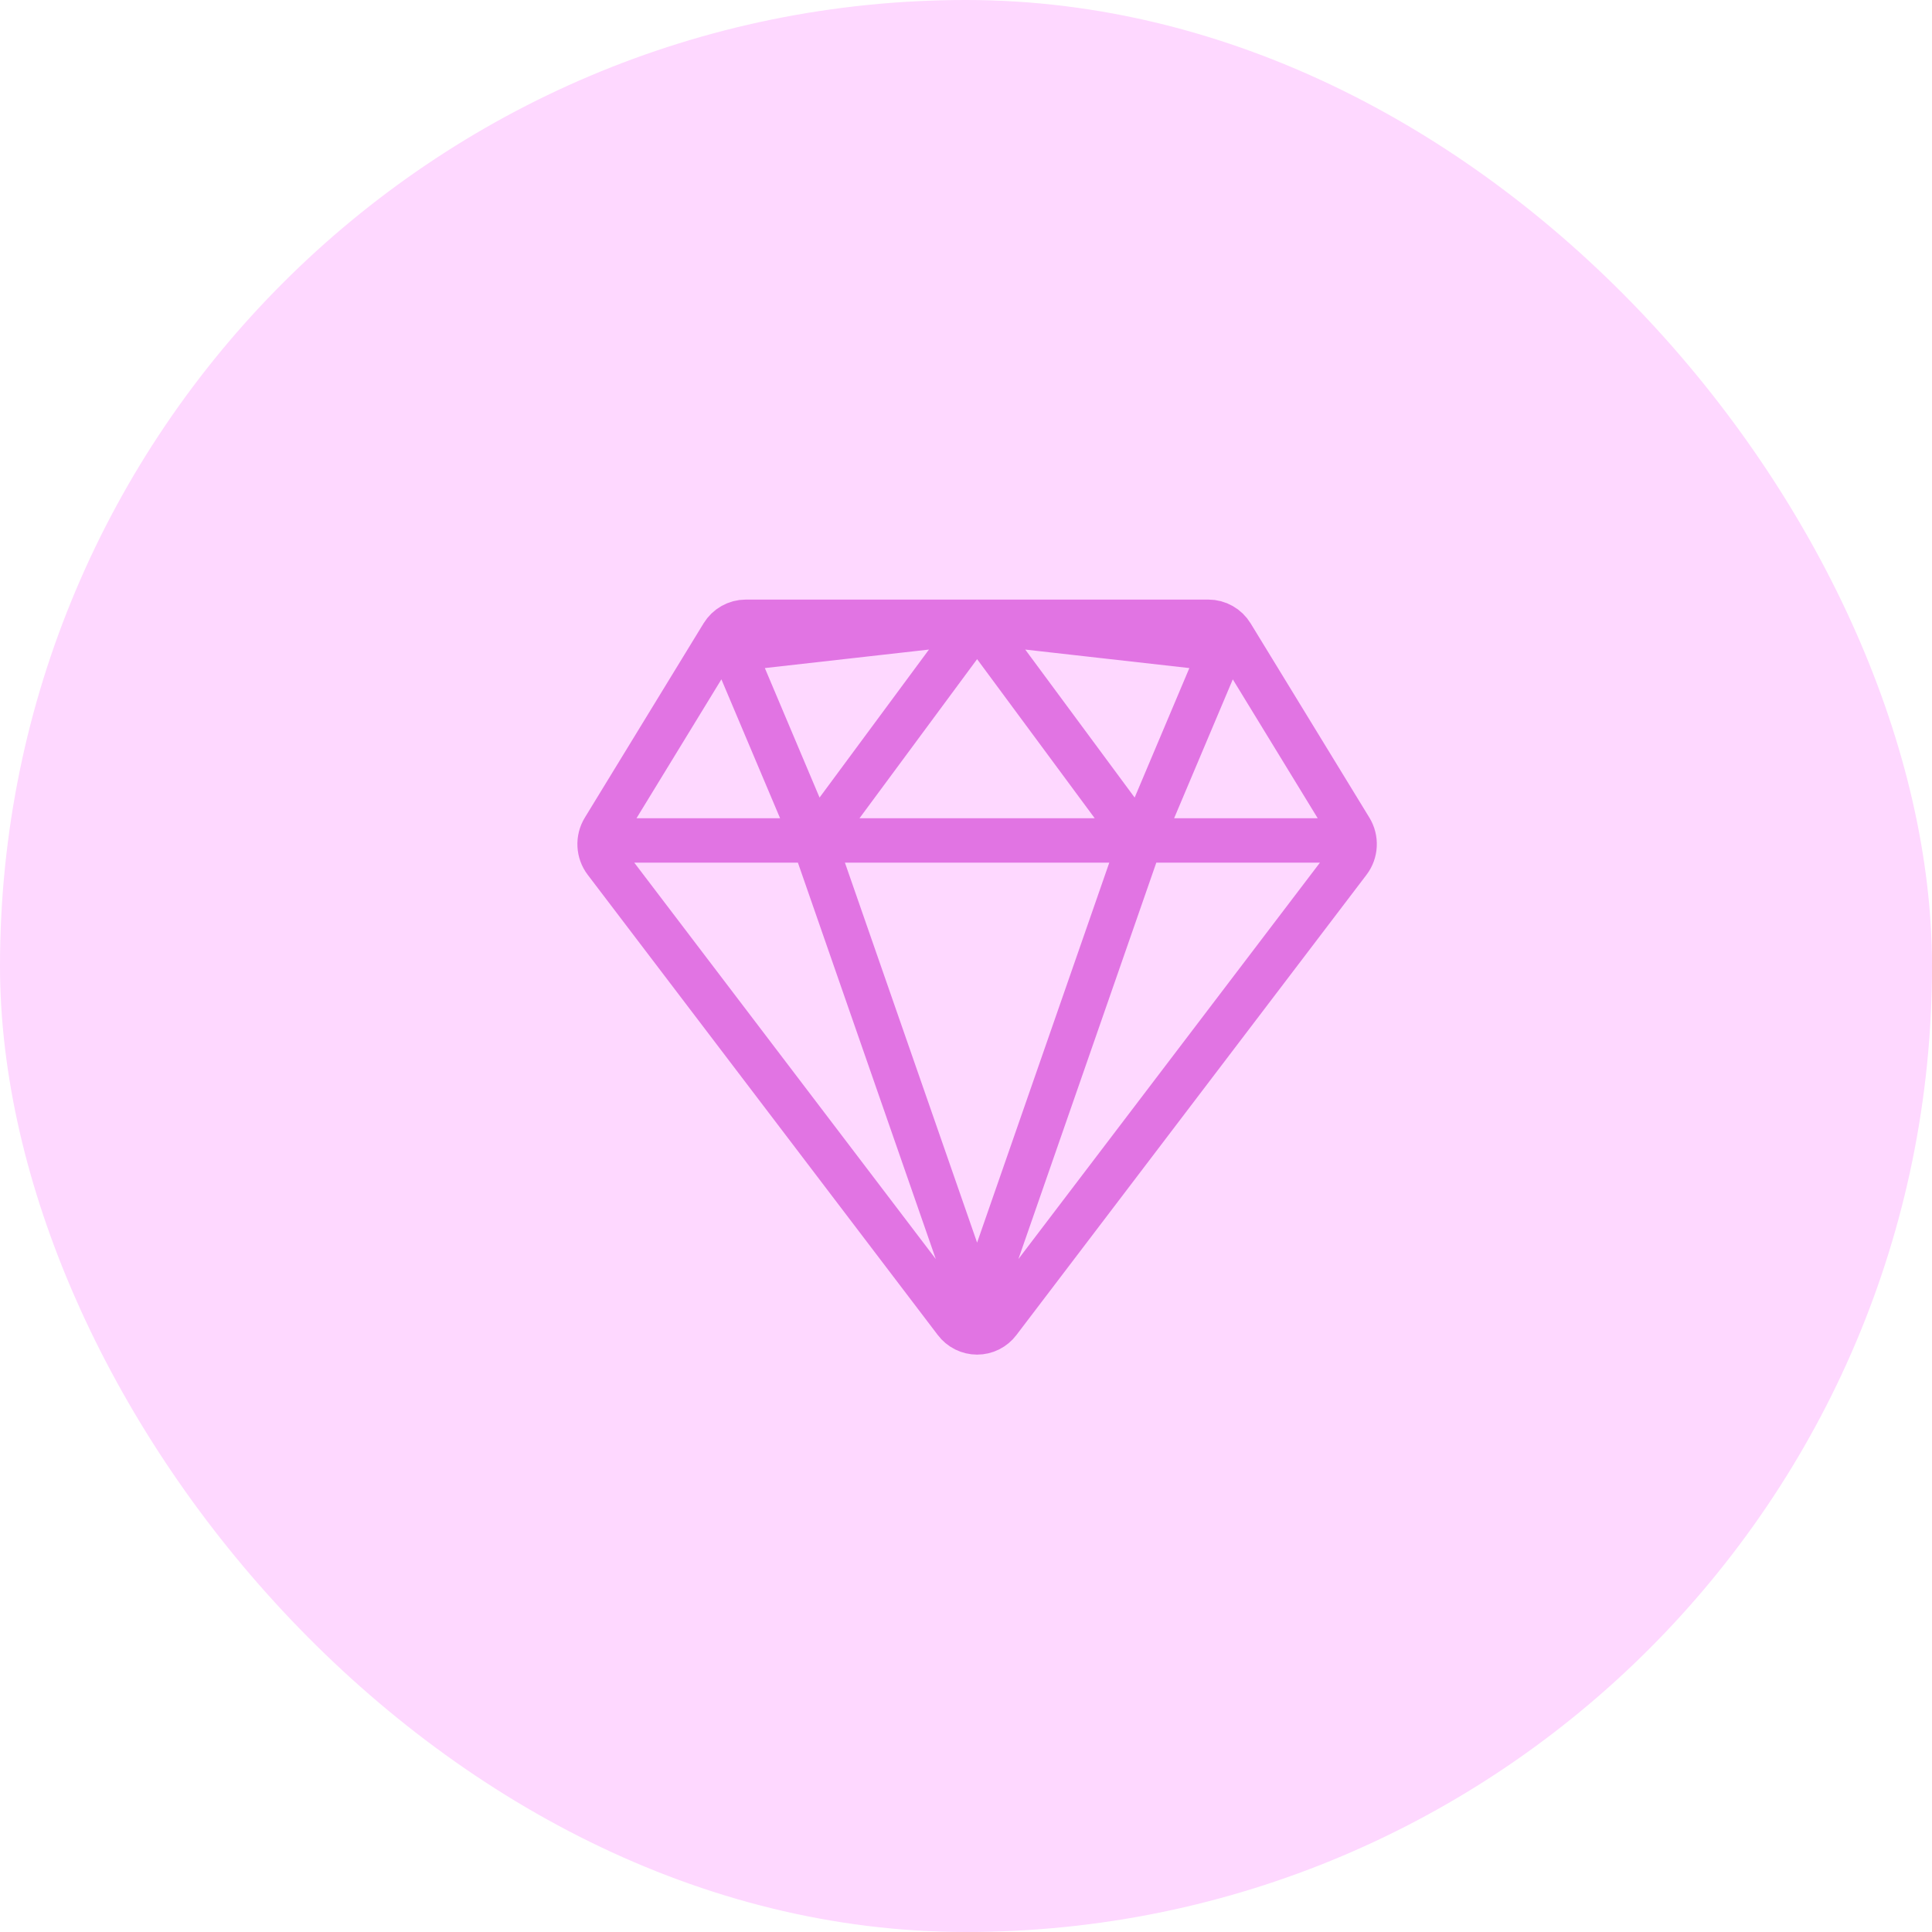
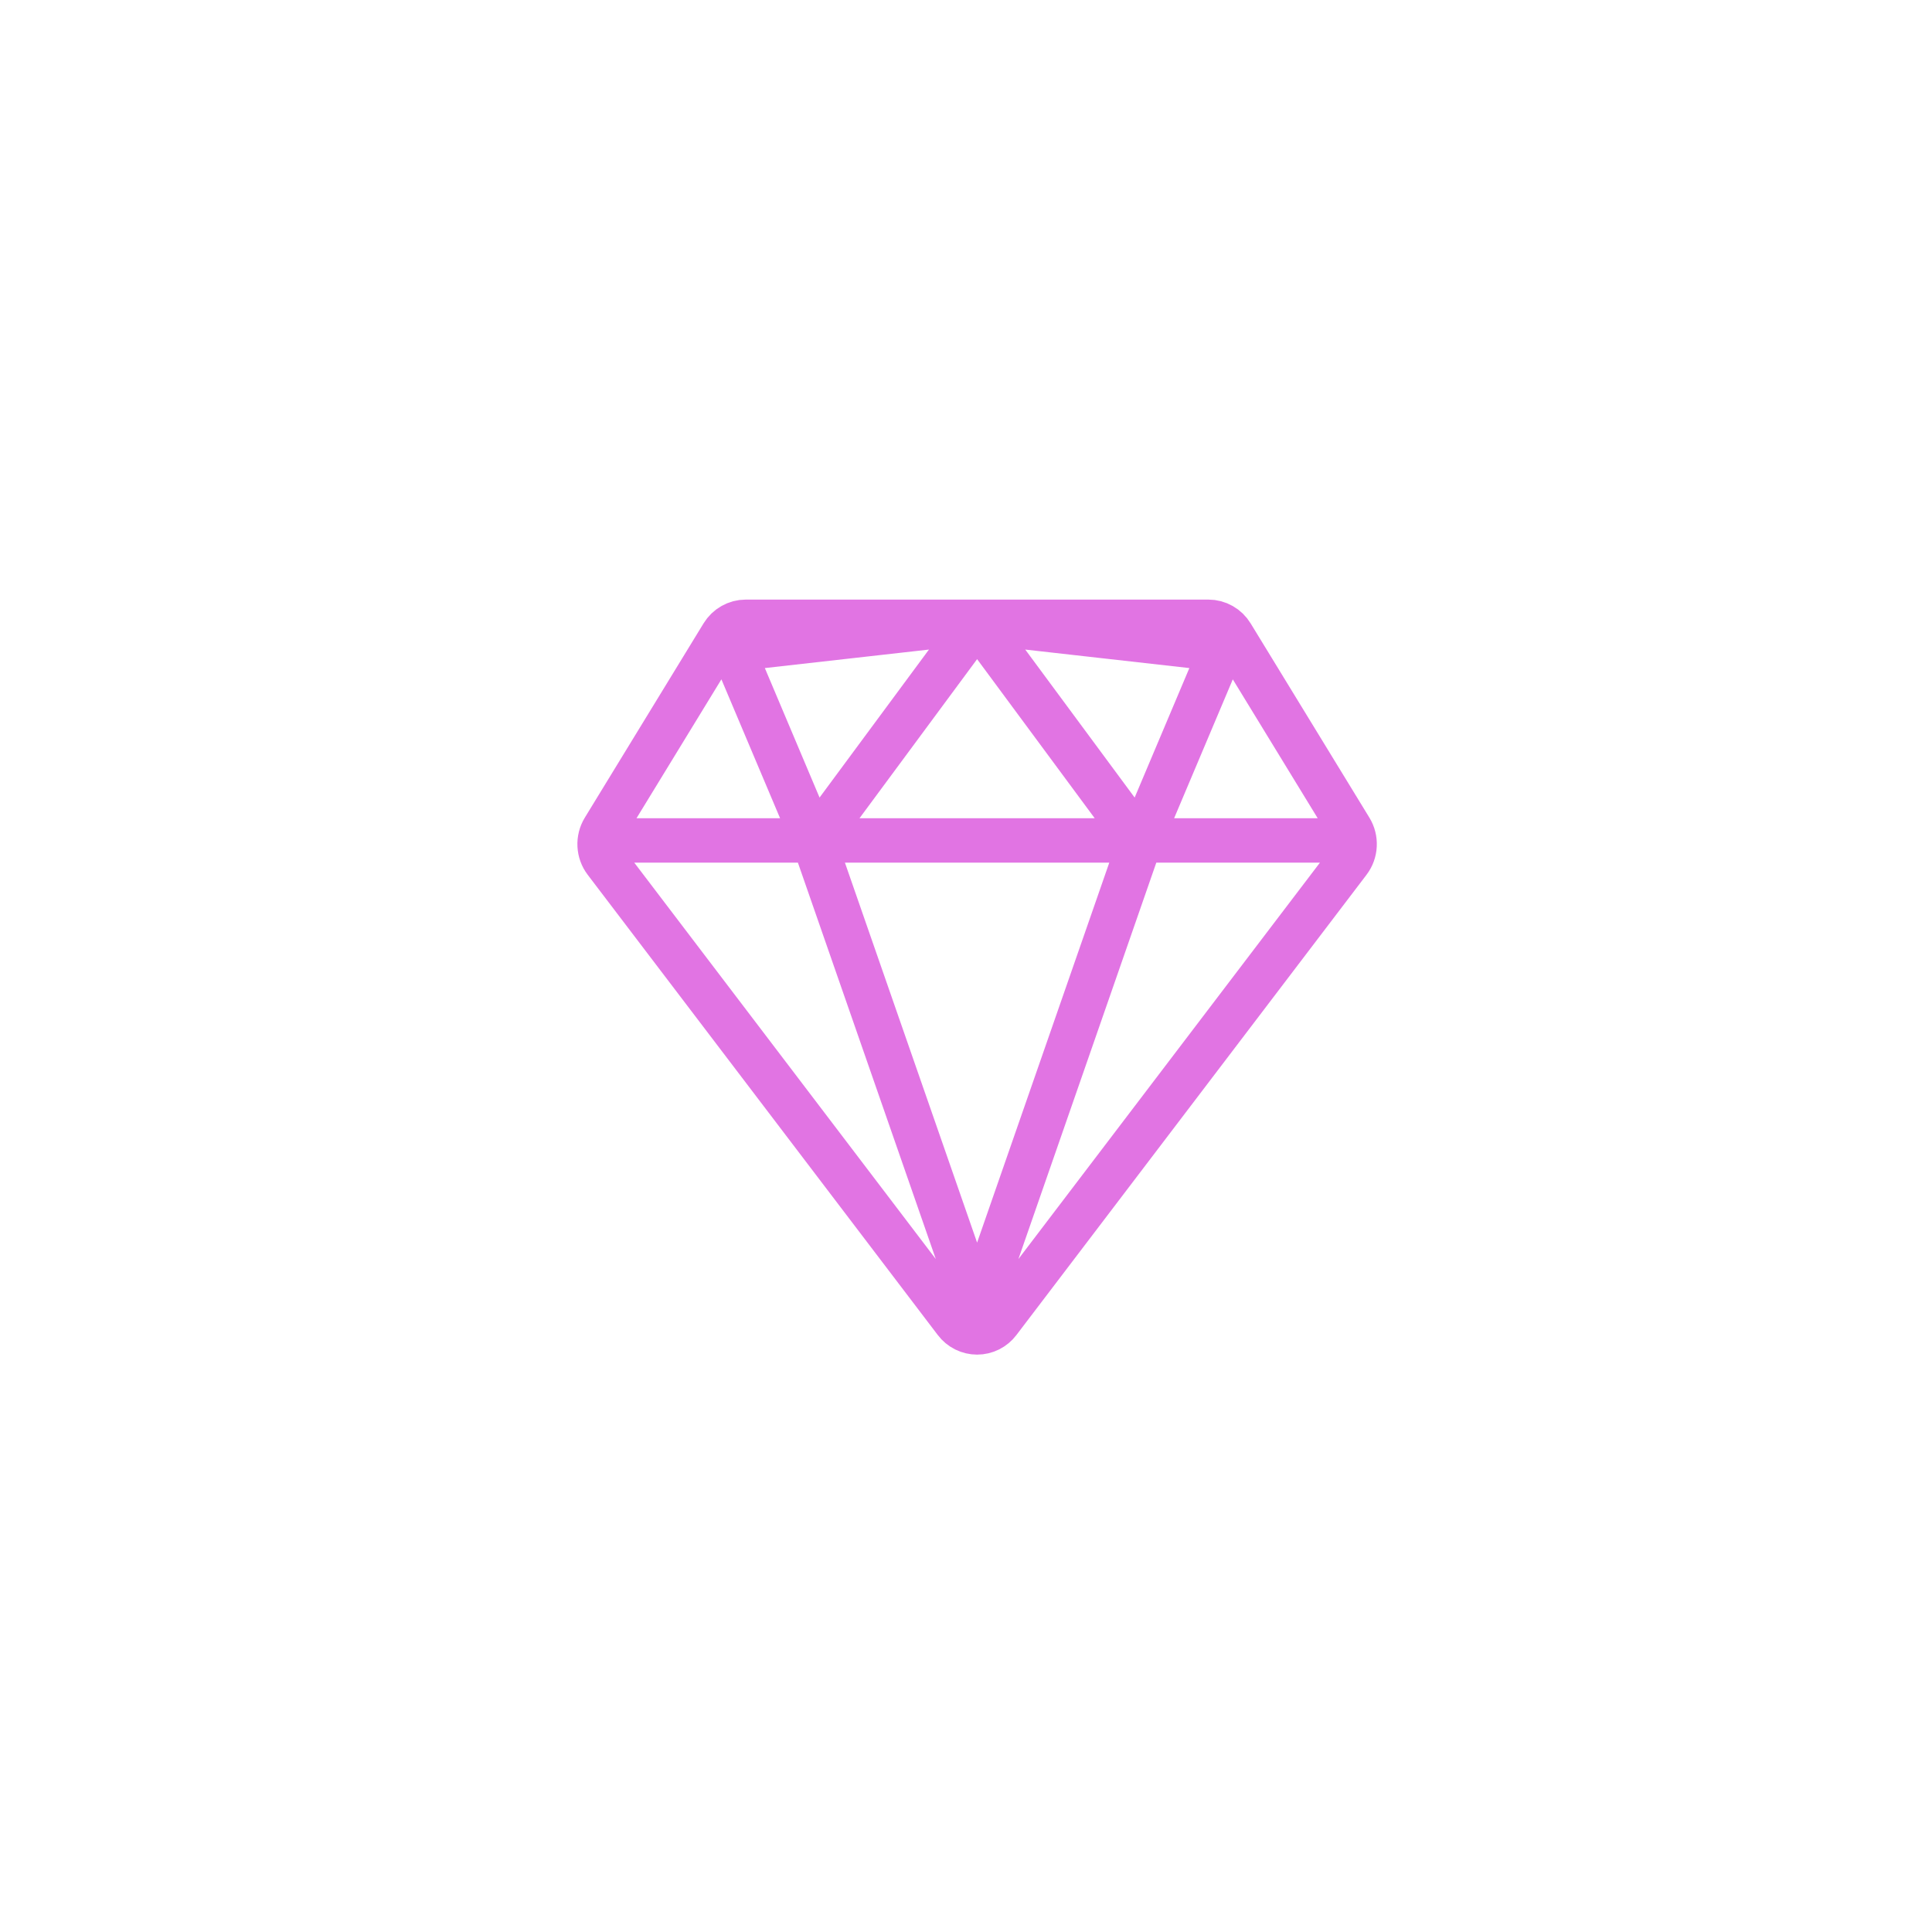
<svg xmlns="http://www.w3.org/2000/svg" width="87" height="87" viewBox="0 0 87 87" fill="none">
-   <rect width="87" height="87" rx="43.5" fill="#FED8FF" />
  <path d="M28.214 37.846H59.786M51.333 37.92L55 29.24L44 28M51.333 37.92L44 28M51.333 37.92L44 59L36.667 37.92M44 28L36.667 37.92M44 28L33 29.24L36.667 37.92M27.259 38.785L43.026 59.513C43.141 59.665 43.288 59.787 43.457 59.872C43.626 59.956 43.812 60 44 60C44.188 60 44.374 59.956 44.543 59.872C44.712 59.787 44.859 59.665 44.974 59.513L60.741 38.785C60.896 38.581 60.986 38.333 60.998 38.076C61.011 37.818 60.947 37.562 60.813 37.343L55.464 28.593C55.354 28.412 55.2 28.262 55.017 28.159C54.834 28.055 54.628 28 54.418 28H33.582C33.372 28 33.166 28.055 32.983 28.159C32.8 28.262 32.646 28.412 32.535 28.593L27.187 37.343C27.053 37.562 26.989 37.818 27.002 38.076C27.015 38.333 27.104 38.581 27.259 38.785Z" stroke="#E174E3" stroke-width="2" stroke-linecap="round" stroke-linejoin="round" />
</svg>